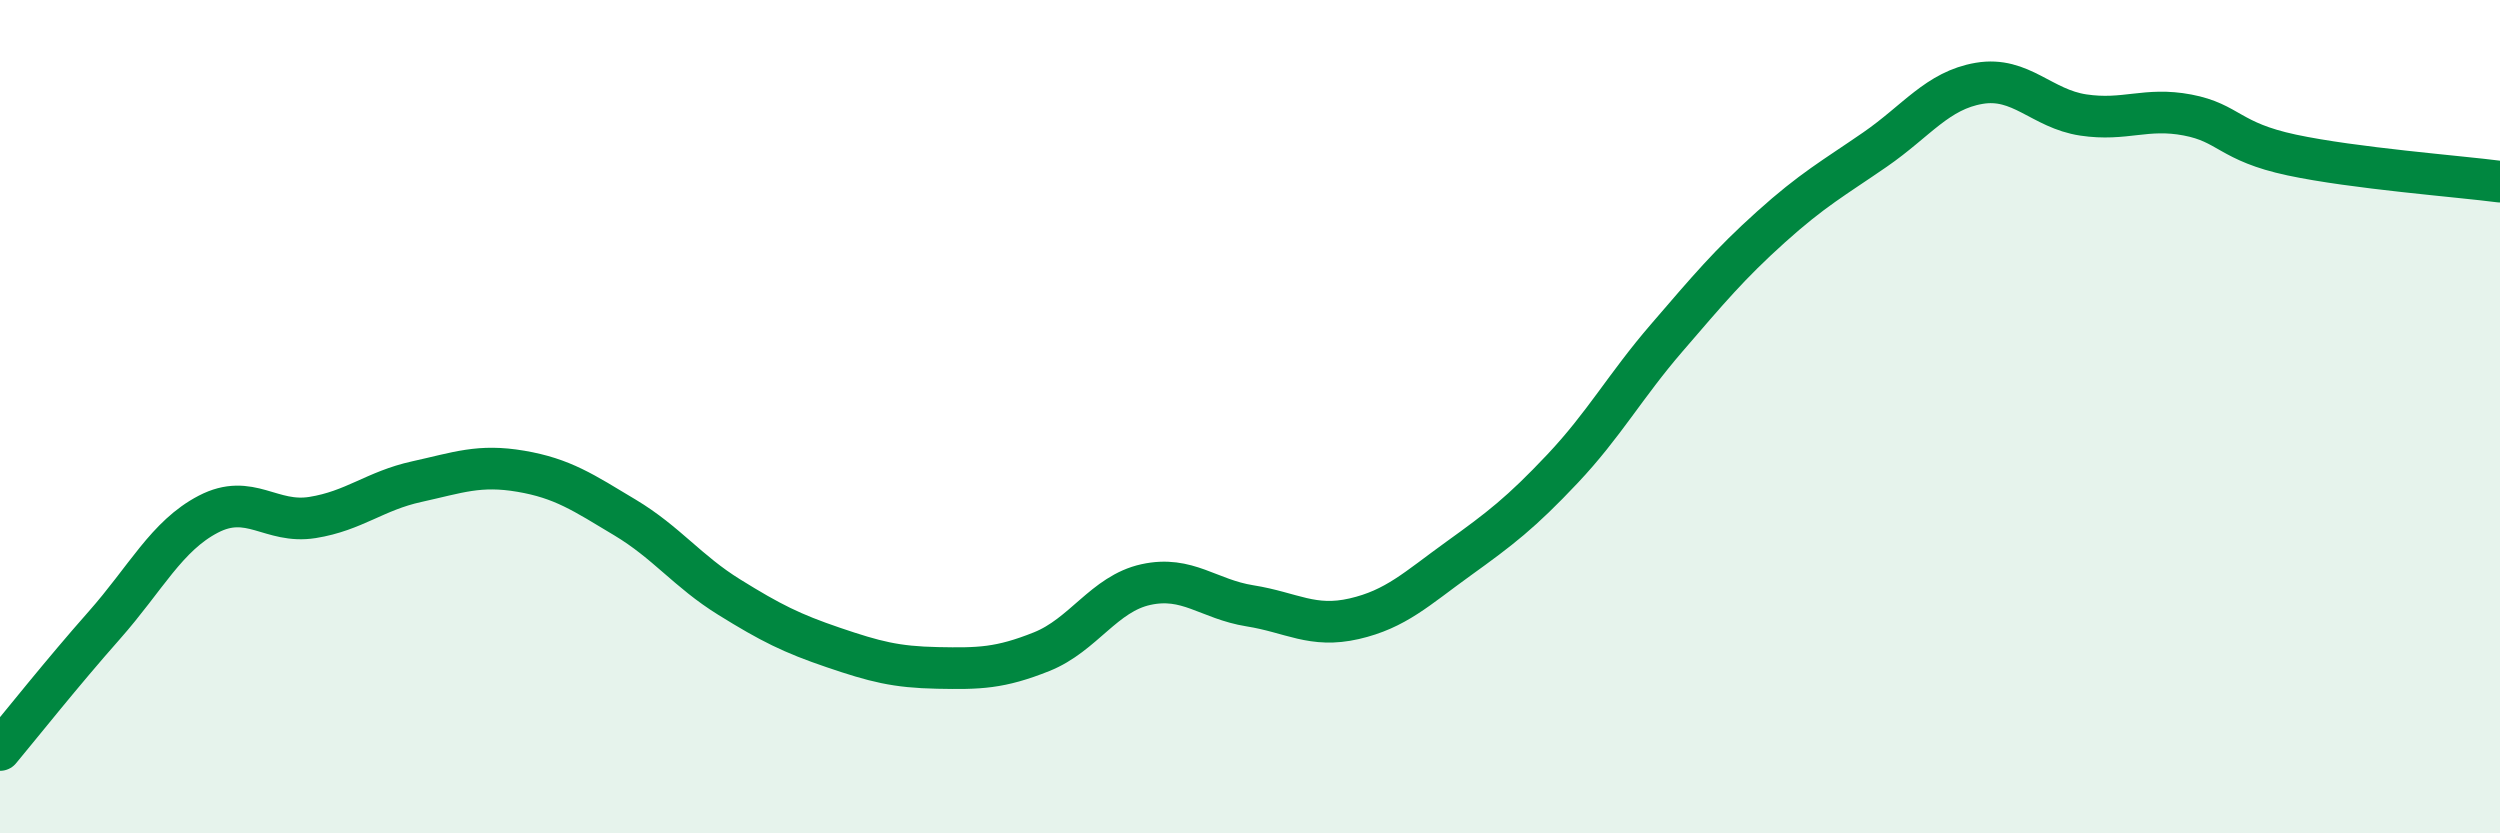
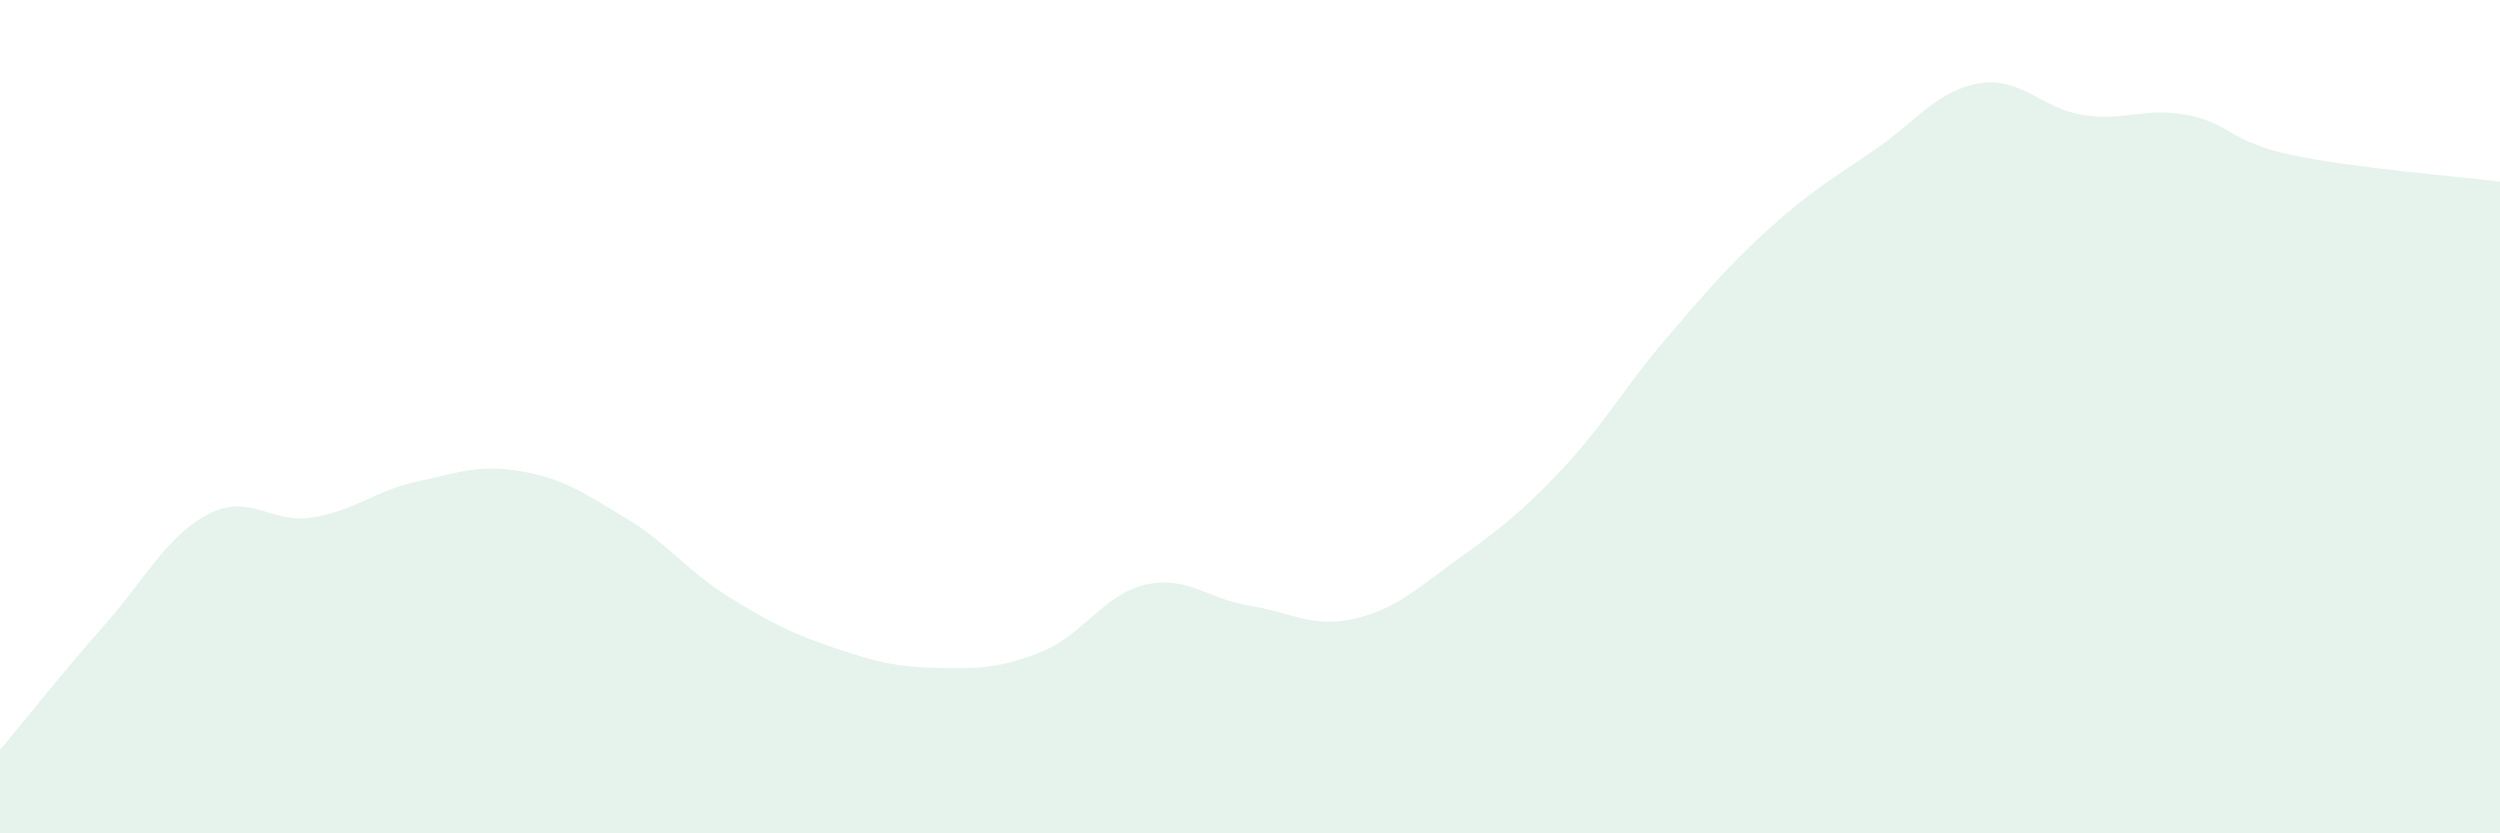
<svg xmlns="http://www.w3.org/2000/svg" width="60" height="20" viewBox="0 0 60 20">
  <path d="M 0,18 C 0.5,17.4 1.5,16.14 2.5,15.01 C 3.5,13.88 4,12.86 5,12.34 C 6,11.82 6.5,12.58 7.5,12.42 C 8.5,12.26 9,11.78 10,11.56 C 11,11.34 11.5,11.14 12.5,11.31 C 13.5,11.48 14,11.82 15,12.42 C 16,13.02 16.5,13.71 17.5,14.33 C 18.5,14.95 19,15.2 20,15.54 C 21,15.88 21.5,16.01 22.5,16.03 C 23.5,16.05 24,16.04 25,15.64 C 26,15.24 26.5,14.25 27.5,14.03 C 28.5,13.81 29,14.38 30,14.54 C 31,14.7 31.5,15.08 32.5,14.85 C 33.5,14.62 34,14.13 35,13.41 C 36,12.69 36.5,12.31 37.5,11.25 C 38.5,10.19 39,9.27 40,8.11 C 41,6.95 41.5,6.35 42.5,5.45 C 43.5,4.55 44,4.28 45,3.59 C 46,2.9 46.5,2.17 47.5,2 C 48.5,1.83 49,2.61 50,2.76 C 51,2.91 51.5,2.57 52.5,2.76 C 53.5,2.95 53.5,3.4 55,3.72 C 56.5,4.04 59,4.23 60,4.36L60 20L0 20Z" fill="#008740" opacity="0.1" stroke-linecap="round" stroke-linejoin="round" />
-   <path d="M 0,18 C 0.5,17.4 1.5,16.14 2.5,15.01 C 3.5,13.88 4,12.86 5,12.34 C 6,11.82 6.5,12.58 7.5,12.42 C 8.5,12.26 9,11.78 10,11.56 C 11,11.34 11.5,11.14 12.5,11.31 C 13.5,11.48 14,11.82 15,12.42 C 16,13.02 16.5,13.71 17.5,14.33 C 18.5,14.95 19,15.2 20,15.54 C 21,15.88 21.5,16.01 22.5,16.03 C 23.5,16.05 24,16.04 25,15.64 C 26,15.24 26.5,14.25 27.5,14.03 C 28.5,13.81 29,14.38 30,14.54 C 31,14.7 31.5,15.08 32.5,14.85 C 33.5,14.62 34,14.13 35,13.41 C 36,12.69 36.5,12.31 37.5,11.25 C 38.5,10.19 39,9.27 40,8.11 C 41,6.95 41.5,6.35 42.5,5.45 C 43.5,4.55 44,4.28 45,3.59 C 46,2.9 46.5,2.17 47.5,2 C 48.5,1.83 49,2.61 50,2.76 C 51,2.91 51.5,2.57 52.5,2.76 C 53.5,2.95 53.5,3.4 55,3.72 C 56.5,4.04 59,4.23 60,4.36" stroke="#008740" stroke-width="1" fill="none" stroke-linecap="round" stroke-linejoin="round" />
</svg>